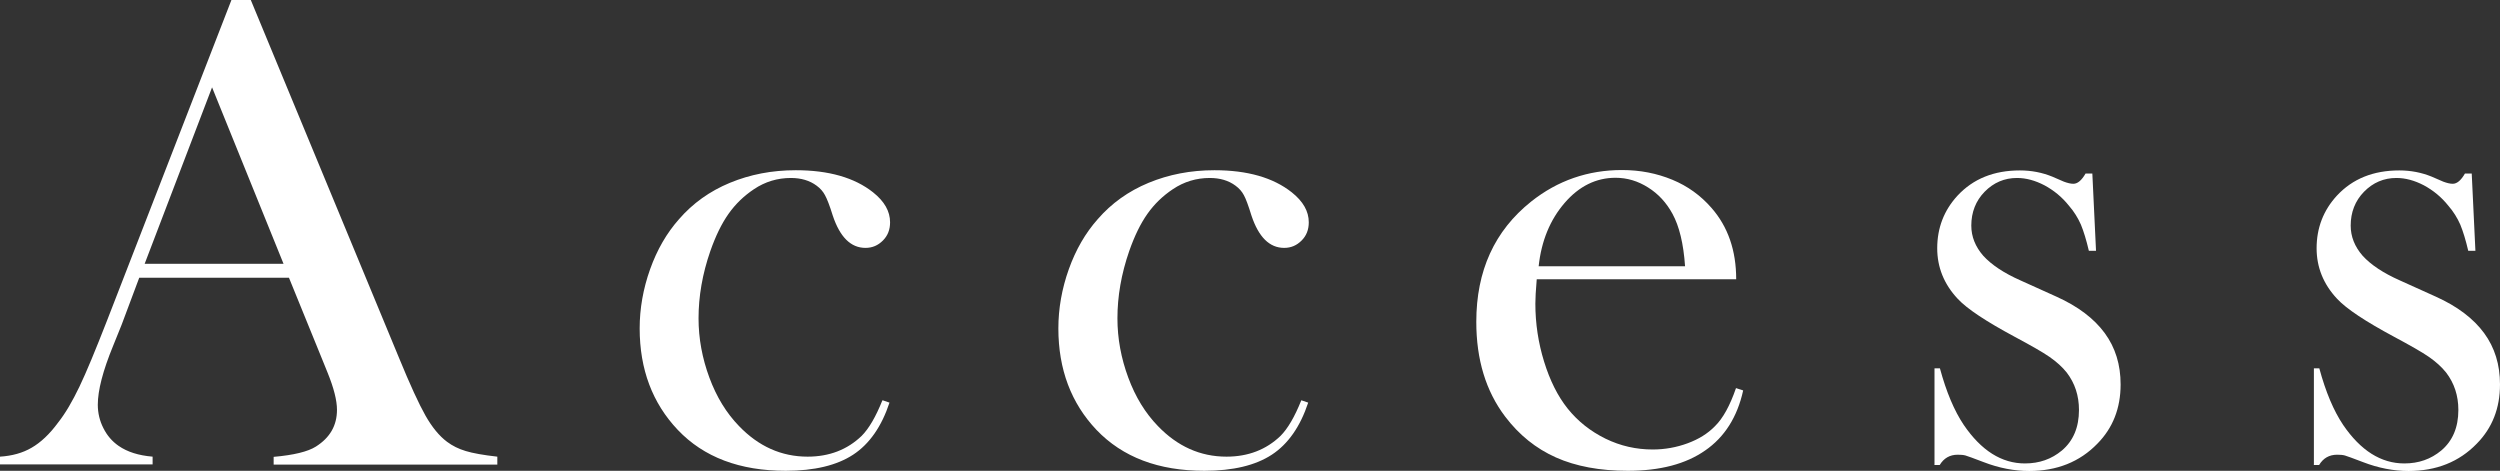
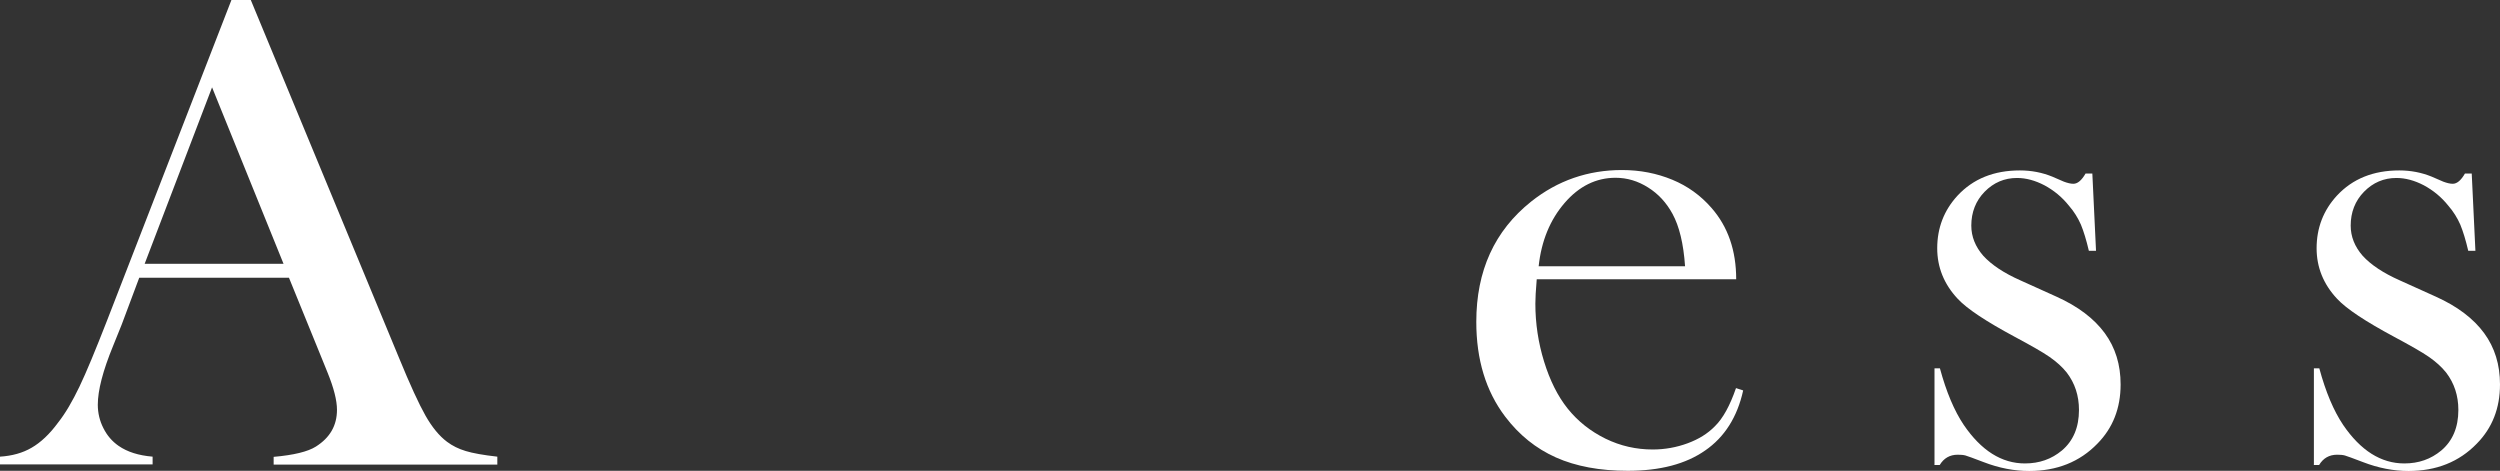
<svg xmlns="http://www.w3.org/2000/svg" id="_レイヤー_2" data-name="レイヤー 2" viewBox="0 0 129.09 24.31">
  <rect x="0" y="0" width="129.09" height="24.31" fill="#333333" stroke="none" />
  <defs>
    <style>
      .cls-1 {
        fill: #fff;
        stroke-width: 0px;
      }
    </style>
  </defs>
  <g id="_レイアウト" data-name="レイアウト">
    <g>
      <path class="cls-1" d="M25.68,23.99h-11.55v-.4c1.04-.09,1.77-.27,2.18-.53.73-.46,1.09-1.09,1.09-1.9,0-.48-.16-1.12-.49-1.93l-.3-.74-1.69-4.15h-7.73l-.91,2.43-.44,1.09c-.53,1.29-.79,2.3-.79,3.04,0,.43.1.84.29,1.21.19.38.45.68.78.91.46.32,1.04.5,1.76.56v.4H0v-.4c.62-.04,1.17-.19,1.63-.46.47-.27.93-.7,1.37-1.3.38-.48.74-1.1,1.1-1.85s.83-1.89,1.42-3.4L11.95,0h1l7.65,18.47c.57,1.39,1.03,2.39,1.37,2.99s.71,1.05,1.11,1.35c.28.21.6.37.97.48.36.11.91.21,1.63.29v.4ZM14.64,13.62l-3.69-9.11-3.48,9.11h7.17Z" />
-       <path class="cls-1" d="M45.58,20.67l.35.12c-.41,1.24-1.04,2.14-1.88,2.69s-2,.83-3.48.83c-2.37,0-4.23-.7-5.57-2.11-1.31-1.38-1.97-3.13-1.97-5.24,0-1.03.18-2.05.54-3.06.36-1.01.86-1.87,1.49-2.58.71-.82,1.59-1.45,2.63-1.88,1.04-.43,2.17-.65,3.4-.65,1.7,0,3.03.38,3.99,1.14.59.47.88.98.88,1.55,0,.38-.12.69-.37.94-.25.25-.54.38-.9.38-.76,0-1.32-.56-1.69-1.67-.16-.52-.3-.87-.4-1.05-.1-.19-.24-.35-.43-.49-.36-.27-.81-.4-1.33-.4-.69,0-1.33.19-1.91.58-.51.34-.95.76-1.31,1.27s-.67,1.15-.94,1.92c-.41,1.18-.61,2.34-.61,3.48,0,1.04.19,2.06.56,3.06.37,1,.88,1.83,1.53,2.5,1.01,1.05,2.19,1.58,3.54,1.58,1.12,0,2.05-.36,2.79-1.07.37-.37.73-.98,1.07-1.83Z" />
-       <path class="cls-1" d="M67.2,20.67l.35.12c-.41,1.24-1.04,2.14-1.88,2.69s-2,.83-3.48.83c-2.37,0-4.22-.7-5.57-2.11-1.31-1.38-1.97-3.13-1.97-5.24,0-1.03.18-2.05.54-3.06.36-1.01.86-1.87,1.49-2.58.71-.82,1.59-1.45,2.63-1.88,1.04-.43,2.17-.65,3.4-.65,1.7,0,3.03.38,3.99,1.14.59.47.88.98.88,1.55,0,.38-.12.69-.37.94-.25.25-.54.38-.9.38-.76,0-1.32-.56-1.69-1.67-.16-.52-.29-.87-.39-1.05-.1-.19-.24-.35-.43-.49-.36-.27-.81-.4-1.33-.4-.69,0-1.33.19-1.91.58-.51.34-.95.76-1.31,1.27-.36.51-.67,1.15-.94,1.92-.41,1.18-.61,2.34-.61,3.48,0,1.04.19,2.06.56,3.06.37,1,.88,1.83,1.53,2.5,1.01,1.05,2.19,1.58,3.54,1.58,1.12,0,2.05-.36,2.79-1.07.37-.37.73-.98,1.07-1.83Z" />
      <path class="cls-1" d="M79.35,14.43c-.05.57-.07.99-.07,1.25,0,1.02.15,2.02.45,2.99.3.97.7,1.78,1.22,2.43.53.66,1.18,1.17,1.95,1.55.78.38,1.59.56,2.44.56.63,0,1.23-.11,1.8-.32s1.04-.5,1.41-.88c.42-.41.78-1.07,1.09-1.97l.37.12c-.3,1.37-.96,2.41-1.96,3.1-1,.7-2.33,1.05-4,1.05-1.44,0-2.68-.23-3.71-.69s-1.9-1.16-2.62-2.11c-1-1.32-1.49-2.95-1.49-4.89,0-2.64.94-4.7,2.83-6.21,1.37-1.09,2.94-1.63,4.69-1.63.94,0,1.8.17,2.6.5s1.47.82,2.02,1.45c.86.98,1.28,2.21,1.28,3.69h-10.3ZM87.01,13.75c-.08-1.17-.3-2.07-.65-2.71-.31-.57-.73-1.03-1.26-1.36-.52-.33-1.08-.5-1.68-.5-1,0-1.88.43-2.63,1.3-.75.87-1.2,1.96-1.34,3.27h7.56Z" />
      <path class="cls-1" d="M99.89,23.99v-4.97h.28c.33,1.22.74,2.19,1.23,2.92.9,1.32,1.95,1.99,3.16,1.99.74,0,1.37-.22,1.91-.67.58-.49.88-1.19.88-2.09,0-.74-.21-1.38-.63-1.93-.23-.29-.53-.56-.89-.81-.36-.25-.96-.59-1.8-1.04-1.47-.79-2.46-1.44-2.95-1.97-.7-.75-1.05-1.62-1.05-2.6,0-1.05.35-1.96,1.05-2.72.81-.87,1.88-1.3,3.22-1.3.6,0,1.15.11,1.67.32l.6.26c.19.07.35.11.49.11.22,0,.43-.18.63-.53h.35l.19,3.99h-.37c-.13-.56-.27-1.01-.41-1.35-.15-.34-.35-.67-.62-.98-.36-.45-.78-.79-1.26-1.05-.48-.25-.95-.38-1.42-.38-.65,0-1.21.24-1.67.71s-.69,1.06-.69,1.75c0,.57.21,1.09.62,1.56.42.46,1.06.89,1.92,1.27l1.86.84c1.11.5,1.94,1.13,2.49,1.88.55.75.82,1.63.82,2.65,0,1.23-.4,2.25-1.2,3.06-.91.94-2.09,1.41-3.52,1.41-.77,0-1.56-.15-2.36-.46-.52-.2-.83-.31-.93-.34-.11-.03-.24-.04-.4-.04-.41,0-.72.18-.93.53h-.28Z" />
      <path class="cls-1" d="M119.48,23.99v-4.97h.28c.33,1.22.74,2.19,1.23,2.92.9,1.32,1.95,1.99,3.16,1.99.74,0,1.37-.22,1.91-.67.58-.49.88-1.19.88-2.09,0-.74-.21-1.38-.63-1.93-.23-.29-.53-.56-.89-.81s-.96-.59-1.8-1.04c-1.47-.79-2.46-1.44-2.95-1.97-.7-.75-1.05-1.62-1.05-2.6,0-1.05.35-1.96,1.05-2.72.81-.87,1.88-1.3,3.22-1.3.6,0,1.15.11,1.67.32l.6.26c.19.07.35.11.49.11.22,0,.43-.18.63-.53h.35l.19,3.99h-.37c-.13-.56-.27-1.01-.41-1.35-.15-.34-.35-.67-.62-.98-.36-.45-.78-.79-1.26-1.05-.48-.25-.95-.38-1.42-.38-.65,0-1.21.24-1.67.71-.46.47-.69,1.06-.69,1.75,0,.57.21,1.09.62,1.56.42.46,1.06.89,1.92,1.27l1.86.84c1.11.5,1.94,1.13,2.49,1.88.55.75.82,1.63.82,2.65,0,1.23-.4,2.25-1.2,3.06-.91.94-2.09,1.41-3.52,1.41-.77,0-1.56-.15-2.36-.46-.52-.2-.83-.31-.93-.34-.11-.03-.24-.04-.4-.04-.41,0-.72.18-.93.53h-.28Z" />
    </g>
  </g>
</svg>